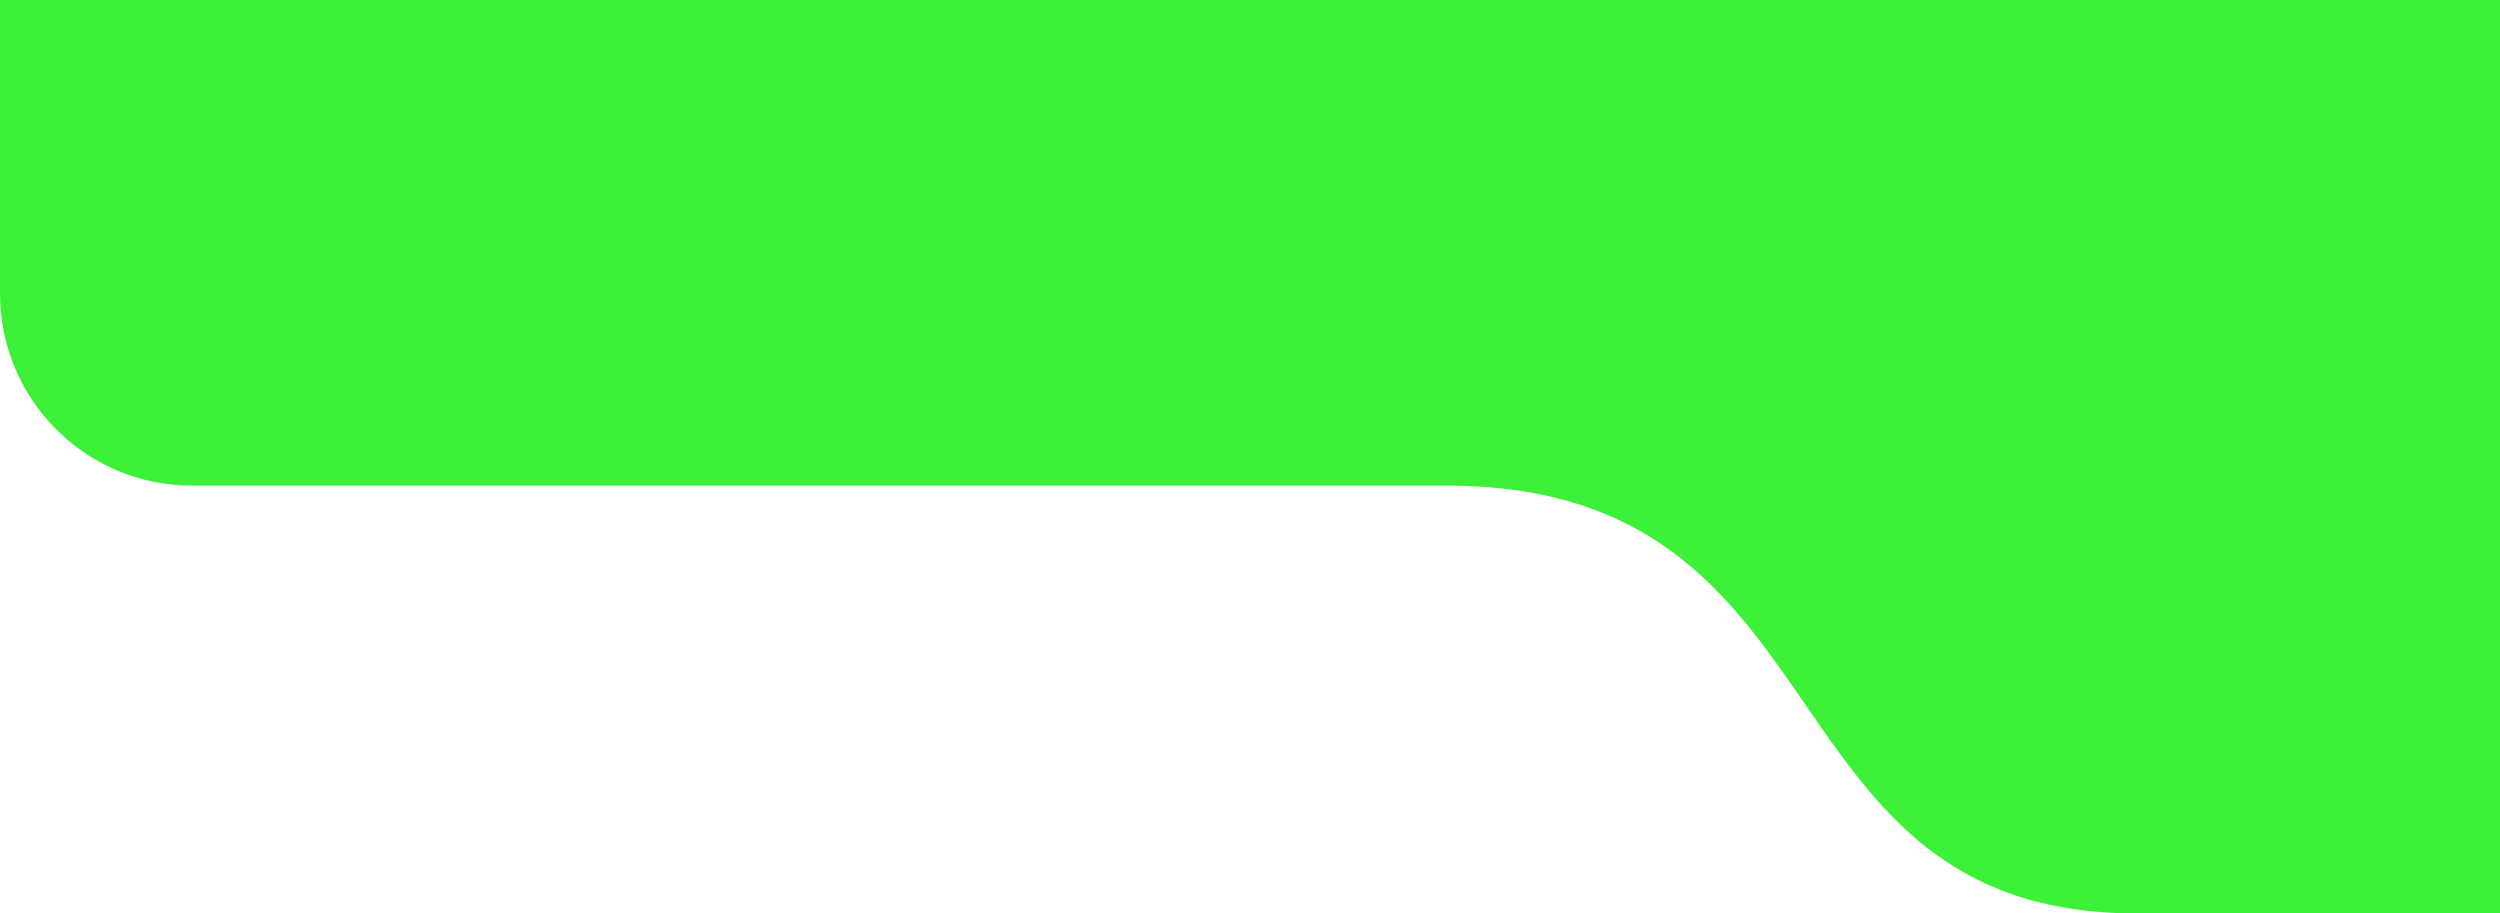
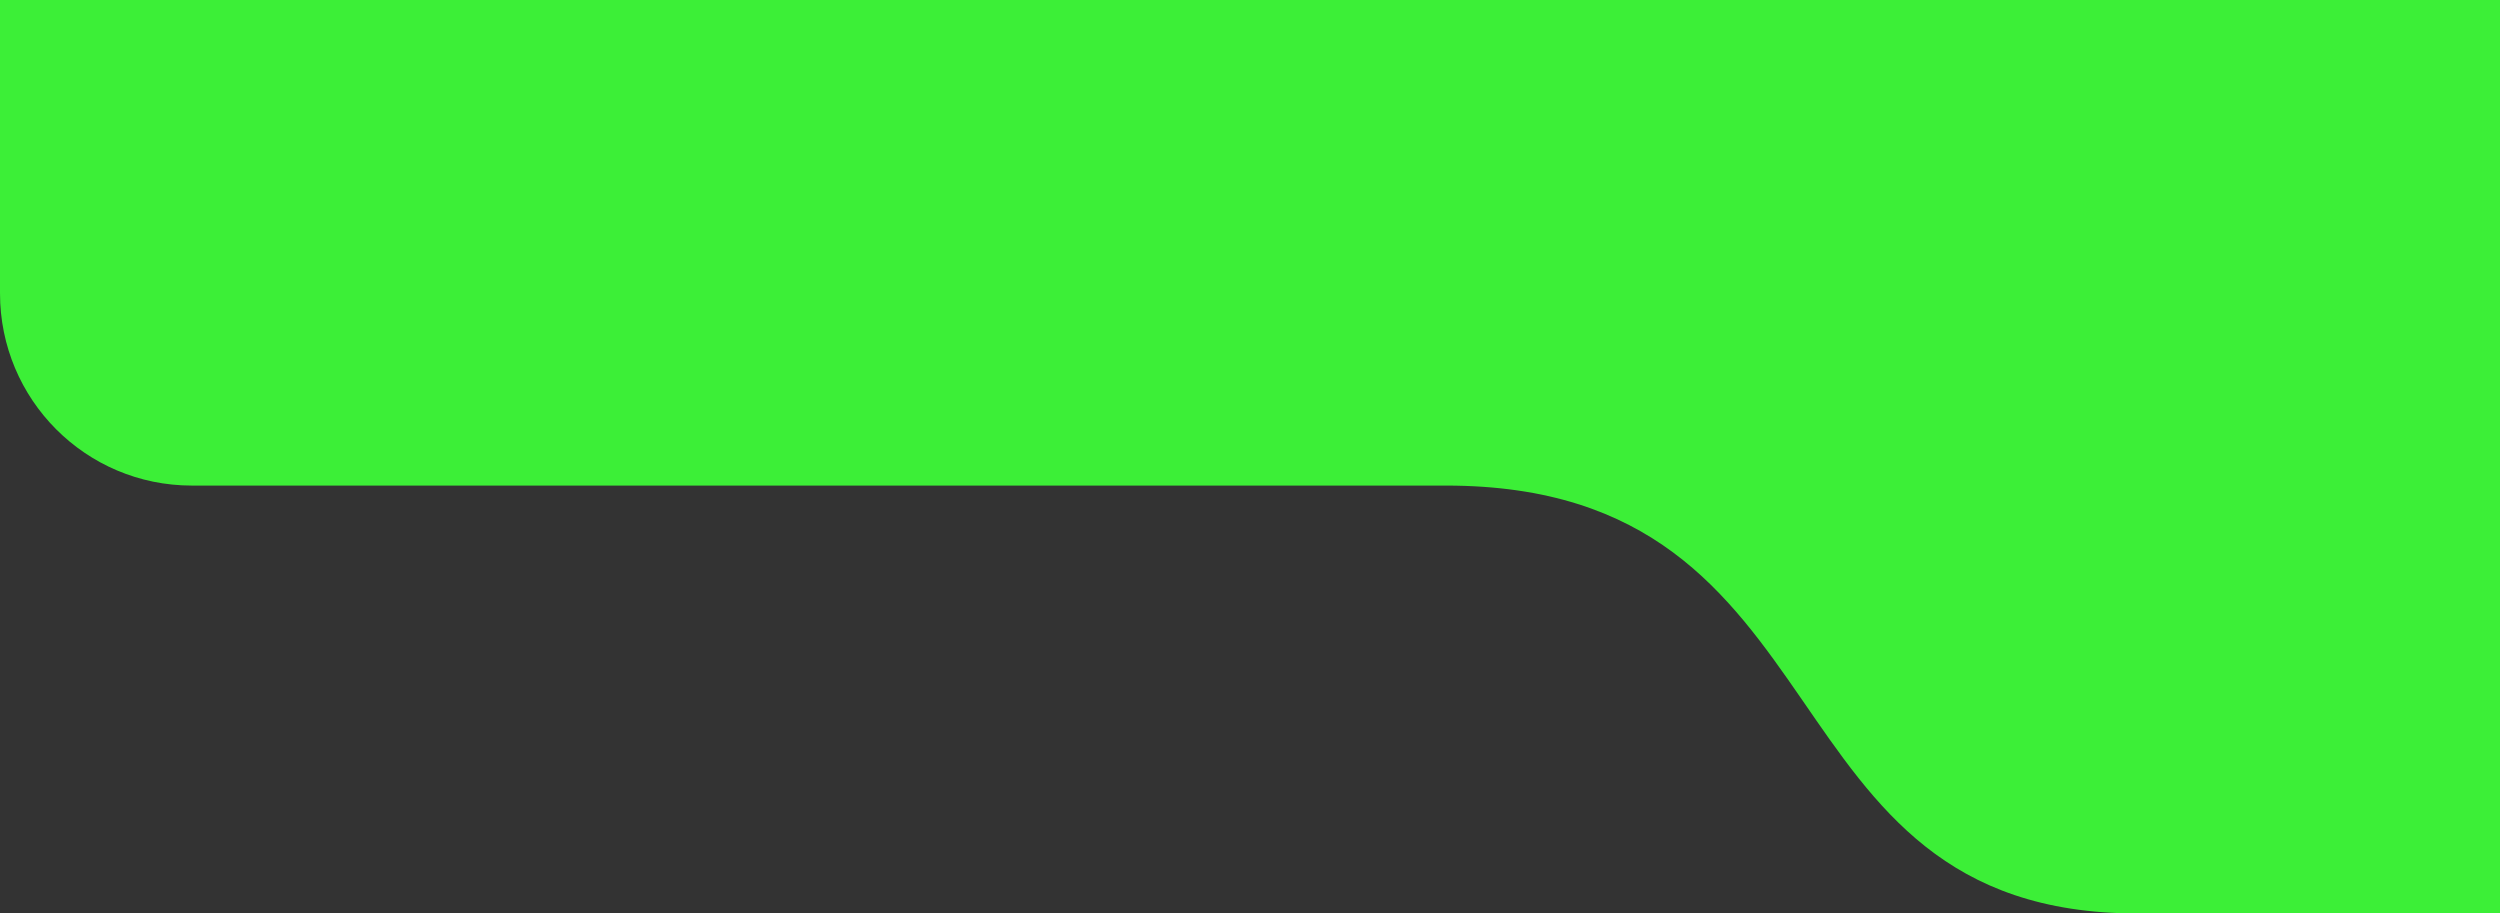
<svg xmlns="http://www.w3.org/2000/svg" width="260" height="95" viewBox="0 0 260 95" fill="none">
  <rect x="0" y="0" width="260" height="95" fill="#333333" stroke="none" />
  <g clip-path="url(#clip0_1_34)">
-     <path d="M1568 -9399H-352V2760H1568V-9399Z" fill="white" />
-     <path d="M1196 -368H20C8.954 -368 0 -359.046 0 -348V30.5C0 41.546 8.911 50.5 19.956 50.5H150.382C193 50.5 182.5 95 222.278 95H1196.47C1207.52 95 1216 86.046 1216 75V-348C1216 -359.046 1207.05 -368 1196 -368Z" fill="#3CEF37" />
+     <path d="M1196 -368H20C8.954 -368 0 -359.046 0 -348V30.5C0 41.546 8.911 50.5 19.956 50.5H150.382C193 50.5 182.5 95 222.278 95H1196.47V-348C1216 -359.046 1207.05 -368 1196 -368Z" fill="#3CEF37" />
  </g>
  <defs>
    <clipPath id="clip0_1_34">
      <rect width="260" height="95" fill="white" />
    </clipPath>
  </defs>
</svg>